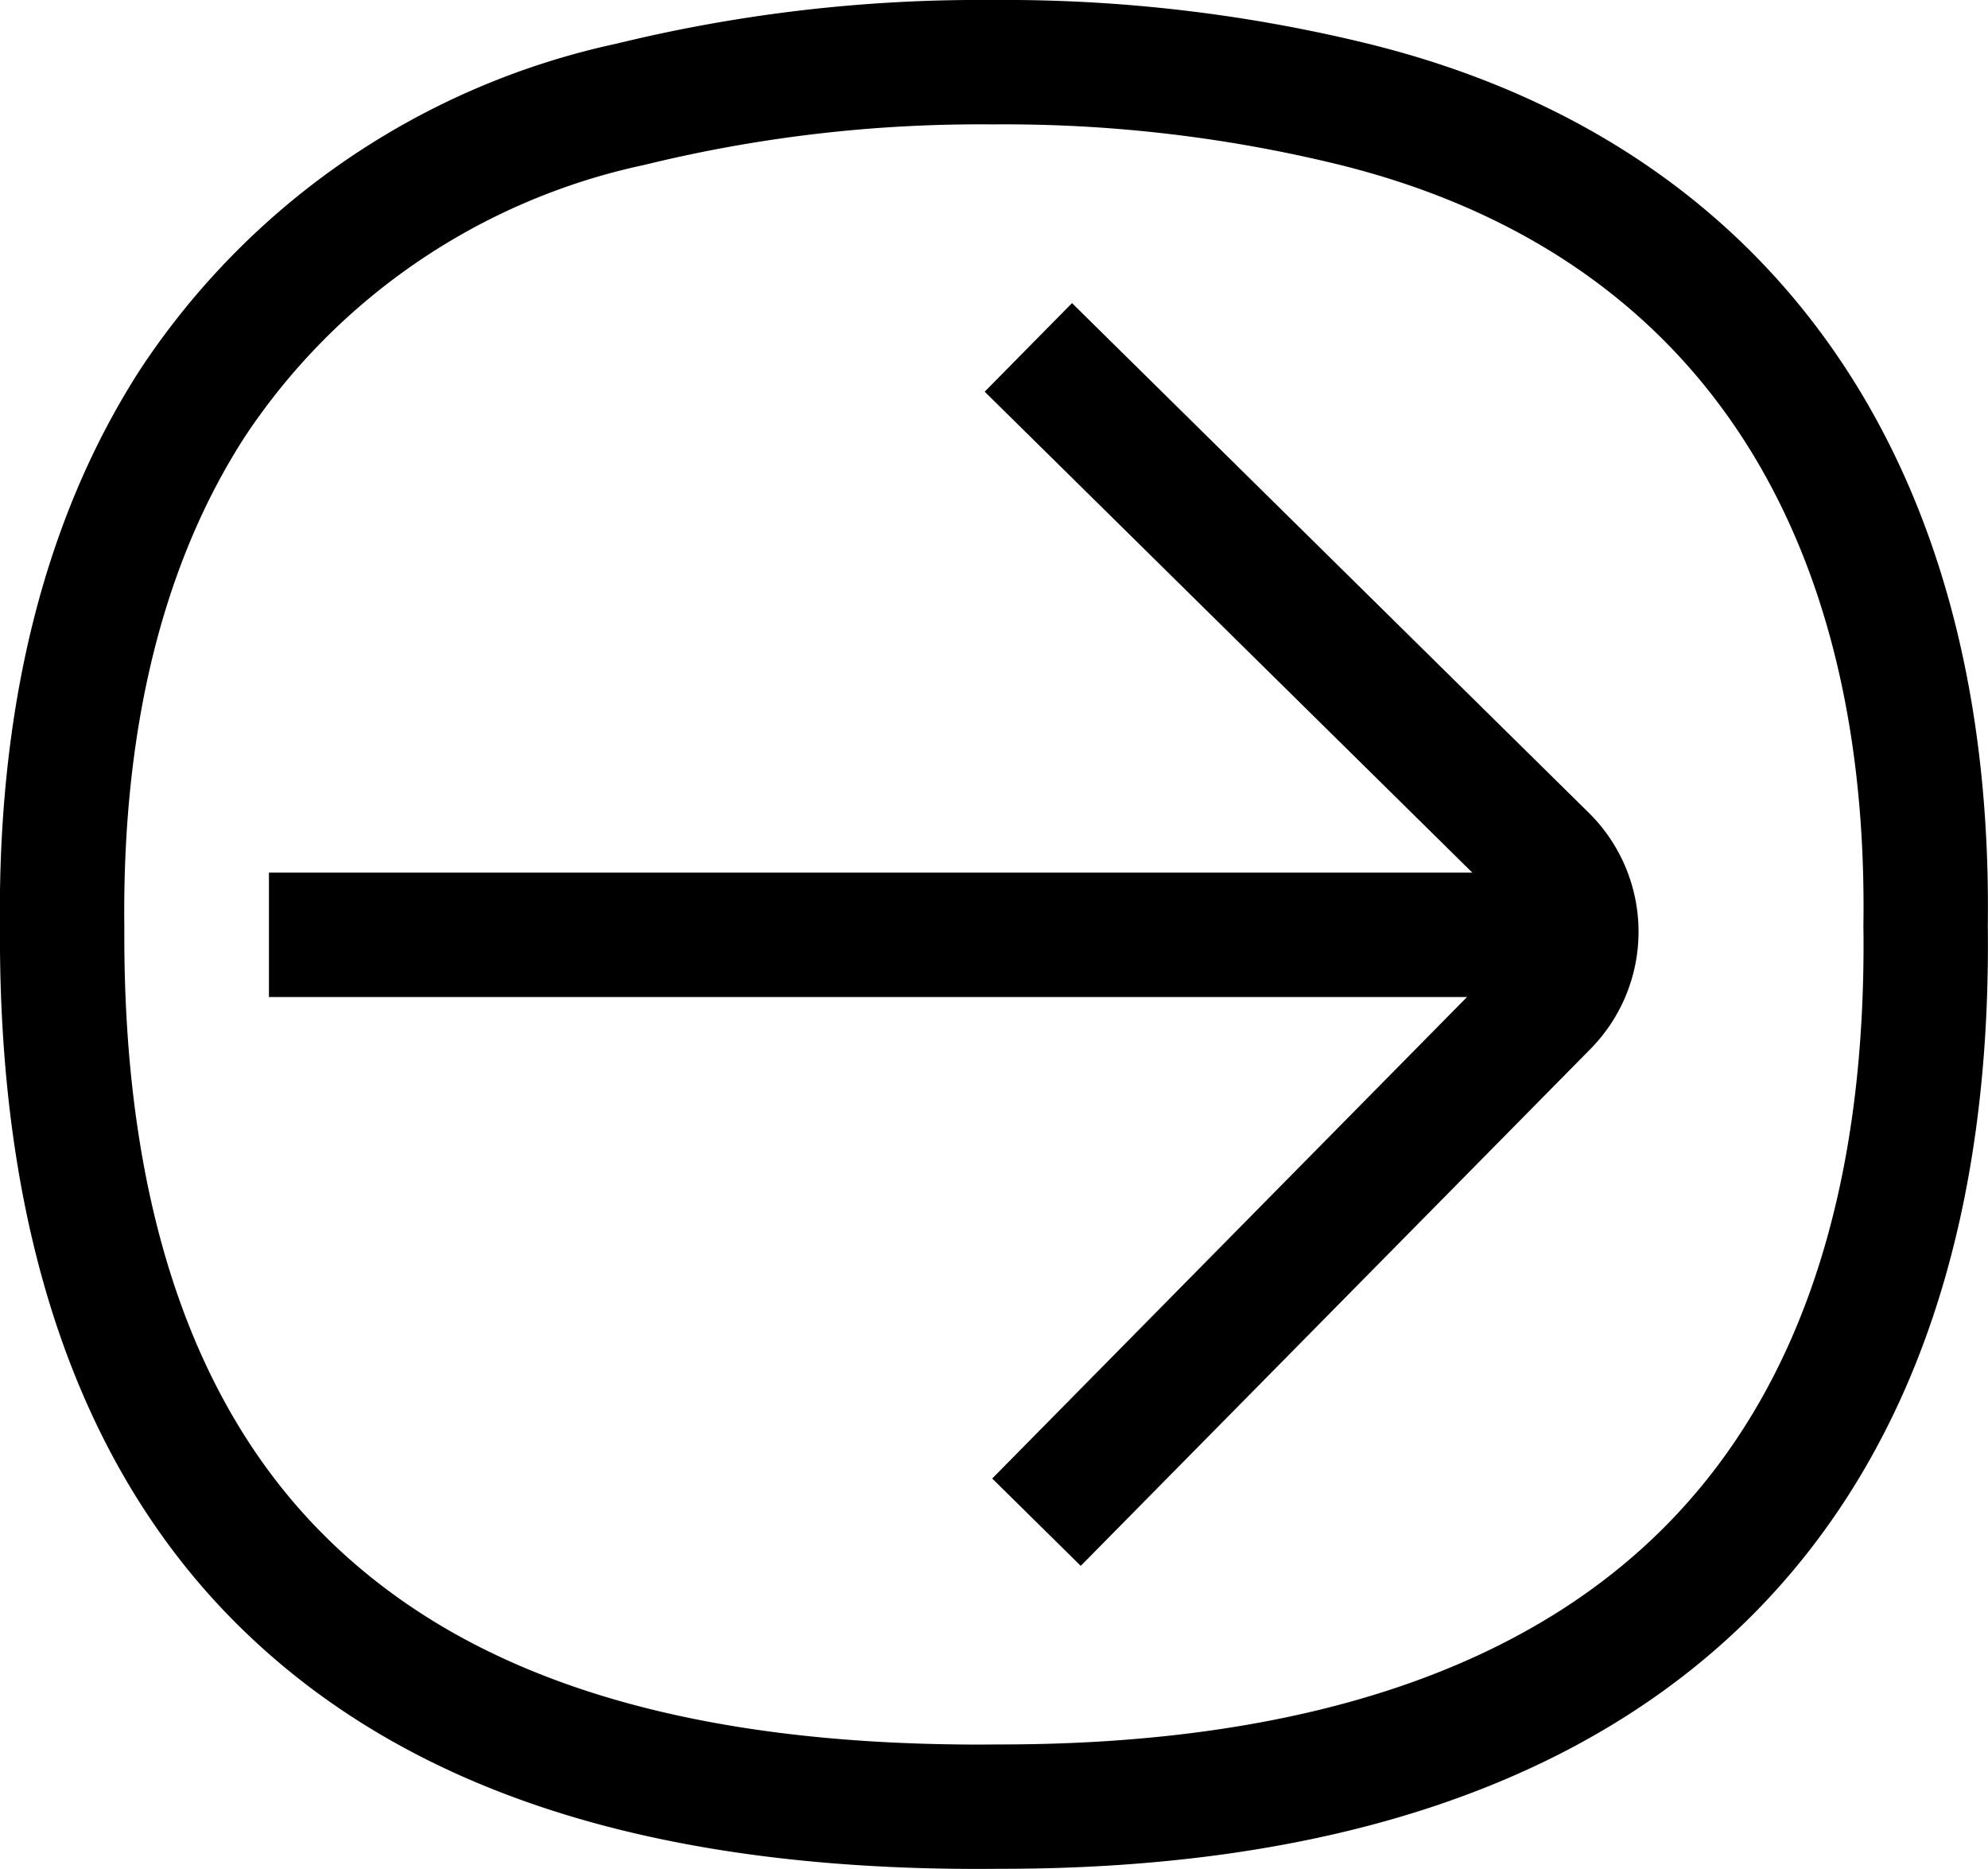
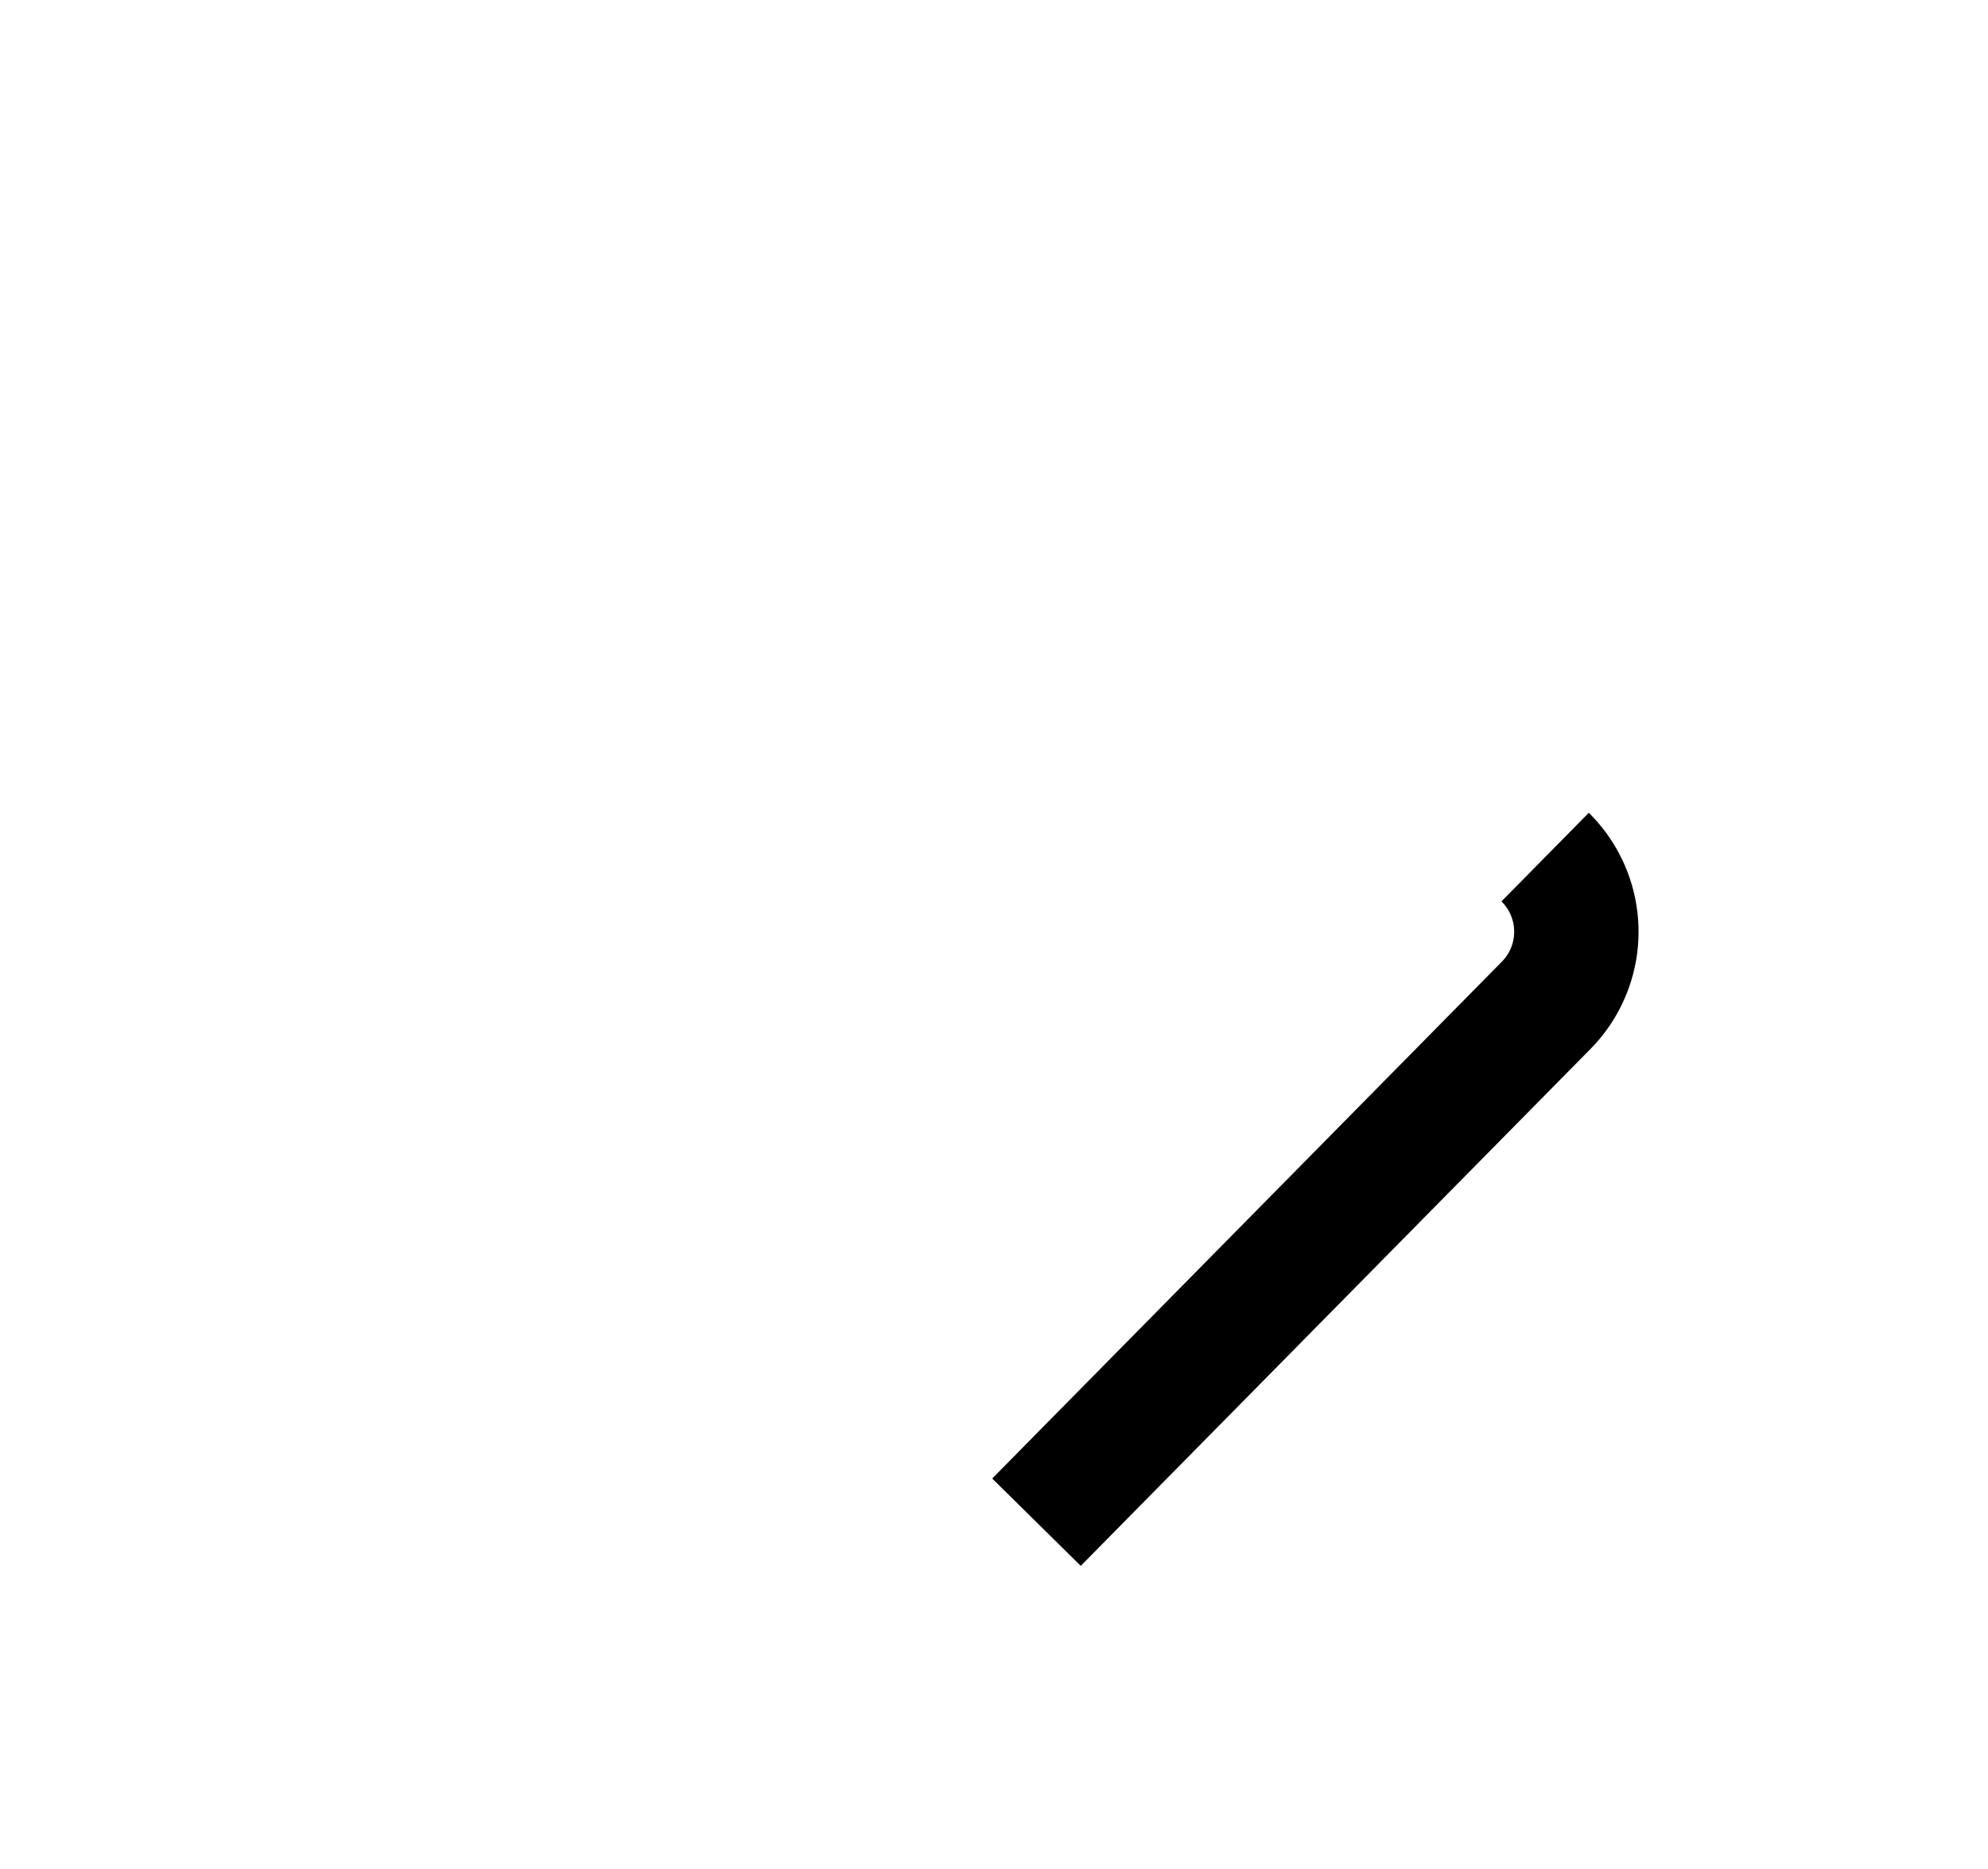
<svg xmlns="http://www.w3.org/2000/svg" width="47.951" height="45.073" viewBox="0 0 47.951 45.073">
  <g id="Group_134" data-name="Group 134" transform="translate(1.5 1.5)" opacity="0.998">
-     <path id="Path_29" data-name="Path 29" d="M23.132,43.073c-7.682,0-13.216-1.808-16.916-5.529C2.723,34.034.969,28.77,1,21.9c-.061-5.09,1-9.359,3.15-12.686a16.91,16.91,0,0,1,10.562-7.2A35.419,35.419,0,0,1,23.439,1a35.427,35.427,0,0,1,8.74,1.02c9.02,2.24,13.914,9.274,13.768,19.8.086,6.722-1.66,11.943-5.188,15.518-3.753,3.8-9.518,5.732-17.135,5.732Z" transform="translate(-1.001 -1)" fill="none" stroke="#000" stroke-width="3" />
    <g id="Group_20" data-name="Group 20" transform="translate(4.987 6.878)">
-       <line id="Line_1" data-name="Line 1" x2="31.341" transform="translate(0 14.167)" fill="none" stroke="#000" stroke-width="3" />
-       <path id="Path_30" data-name="Path 30" d="M23.984,36.057,36.278,23.592a2.528,2.528,0,0,0-.025-3.575L23.788,7.725" transform="translate(-5.471 -7.725)" fill="none" stroke="#000" stroke-width="3" />
+       <path id="Path_30" data-name="Path 30" d="M23.984,36.057,36.278,23.592a2.528,2.528,0,0,0-.025-3.575" transform="translate(-5.471 -7.725)" fill="none" stroke="#000" stroke-width="3" />
    </g>
  </g>
</svg>